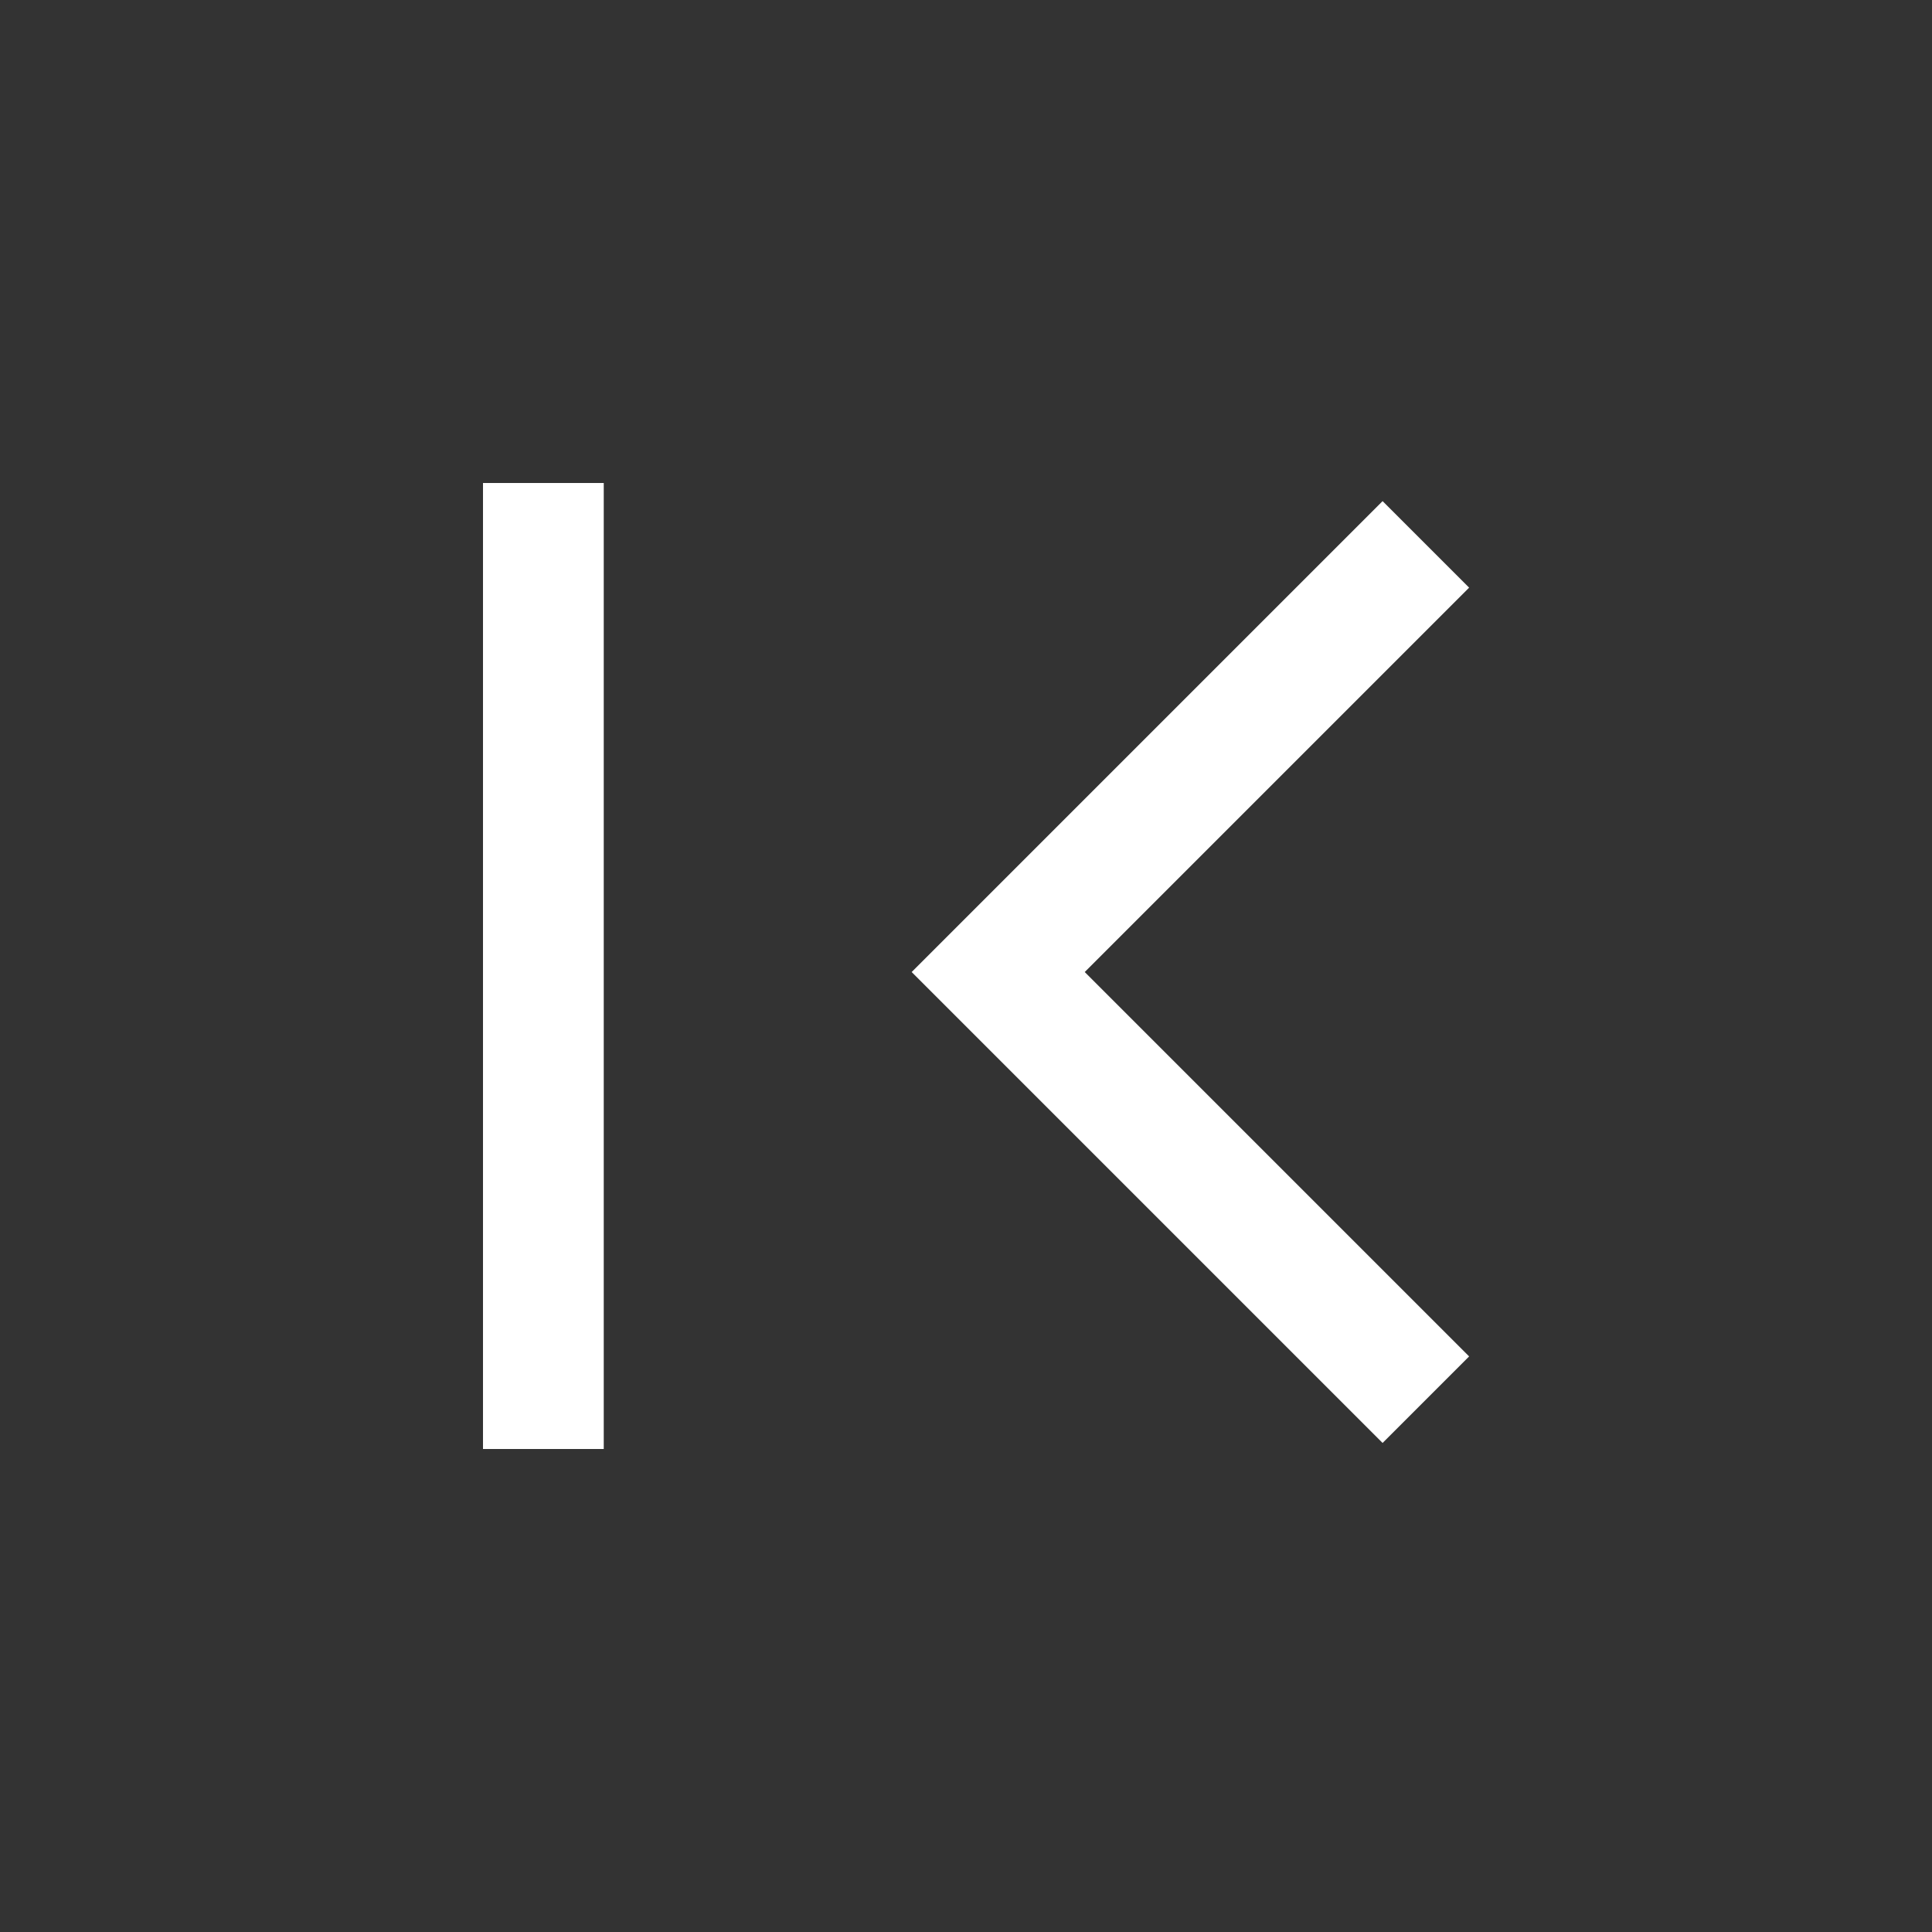
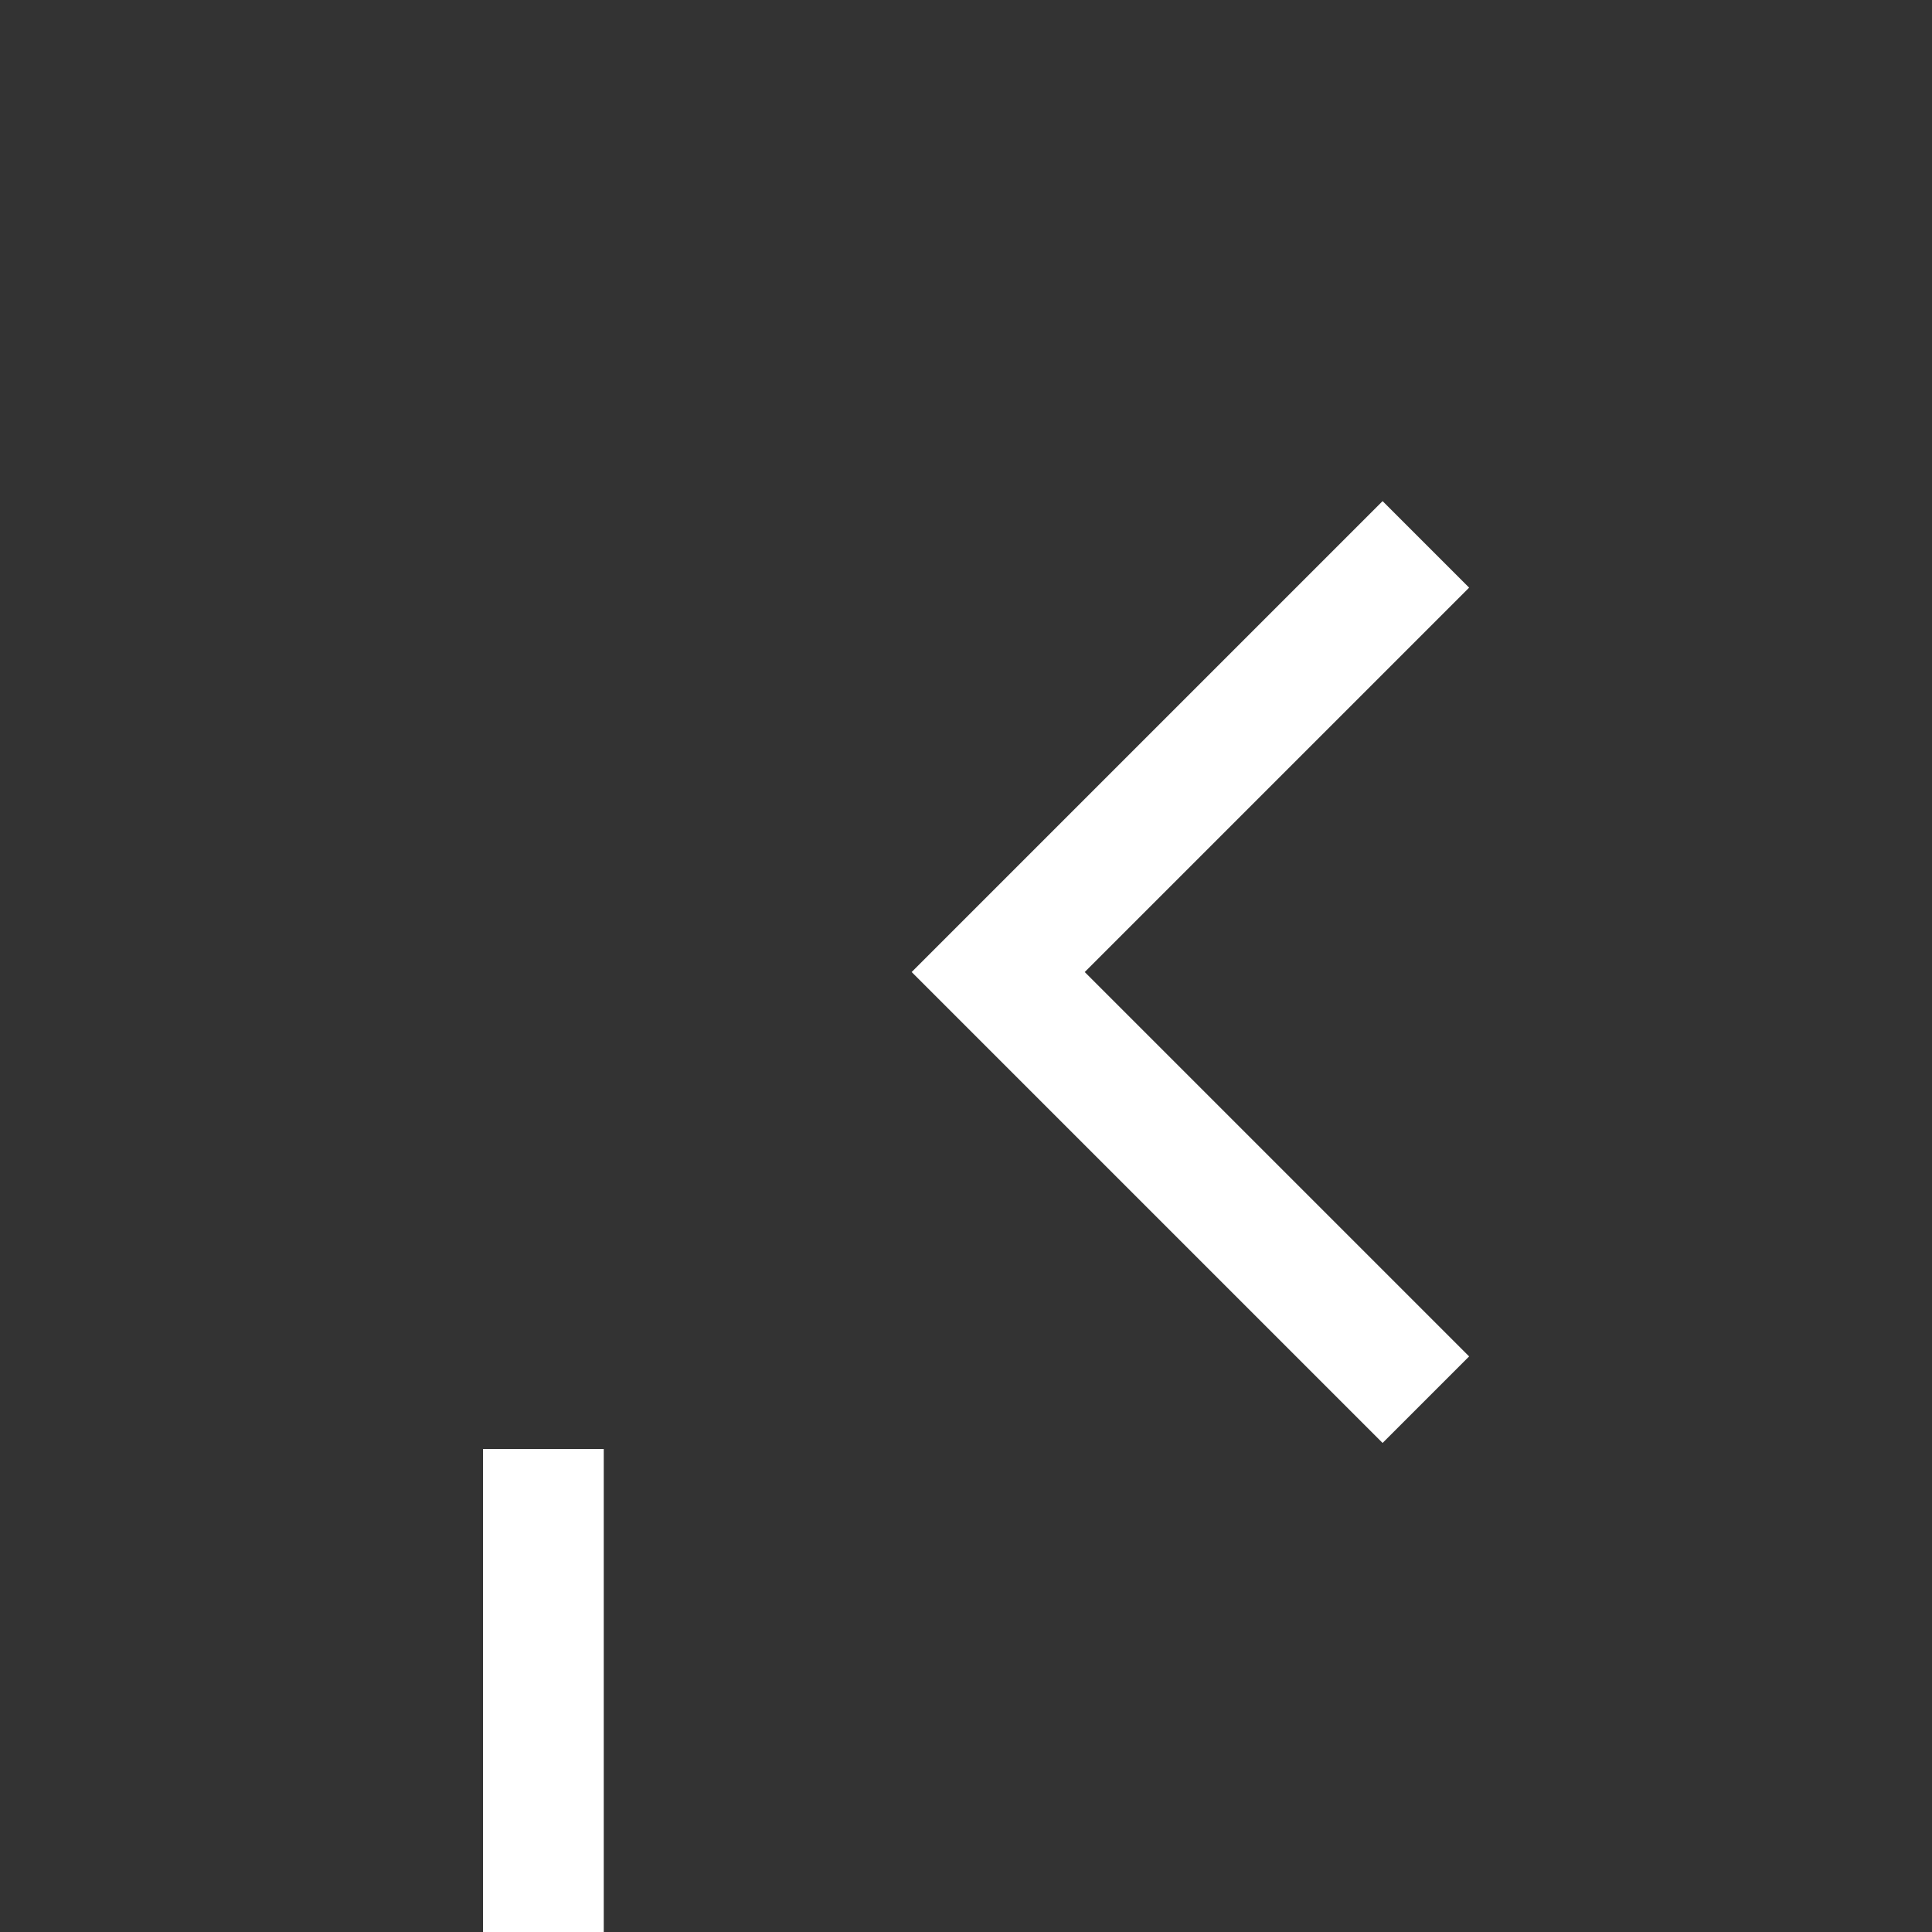
<svg xmlns="http://www.w3.org/2000/svg" id="_レイヤー_1" viewBox="0 0 48 48">
  <rect x="0" y="0" width="48" height="48" fill="#333333" stroke="none" />
  <defs>
    <style>.cls-1{fill:#fff;stroke-width:0px;}</style>
  </defs>
-   <path class="cls-1" d="m12,36V12h3v24h-3Zm22.35-.15l-11.7-11.7,11.7-11.7,2.15,2.15-9.55,9.55,9.55,9.55-2.15,2.15Z" />
+   <path class="cls-1" d="m12,36h3v24h-3Zm22.35-.15l-11.7-11.7,11.7-11.7,2.15,2.15-9.55,9.55,9.55,9.55-2.15,2.15Z" />
</svg>